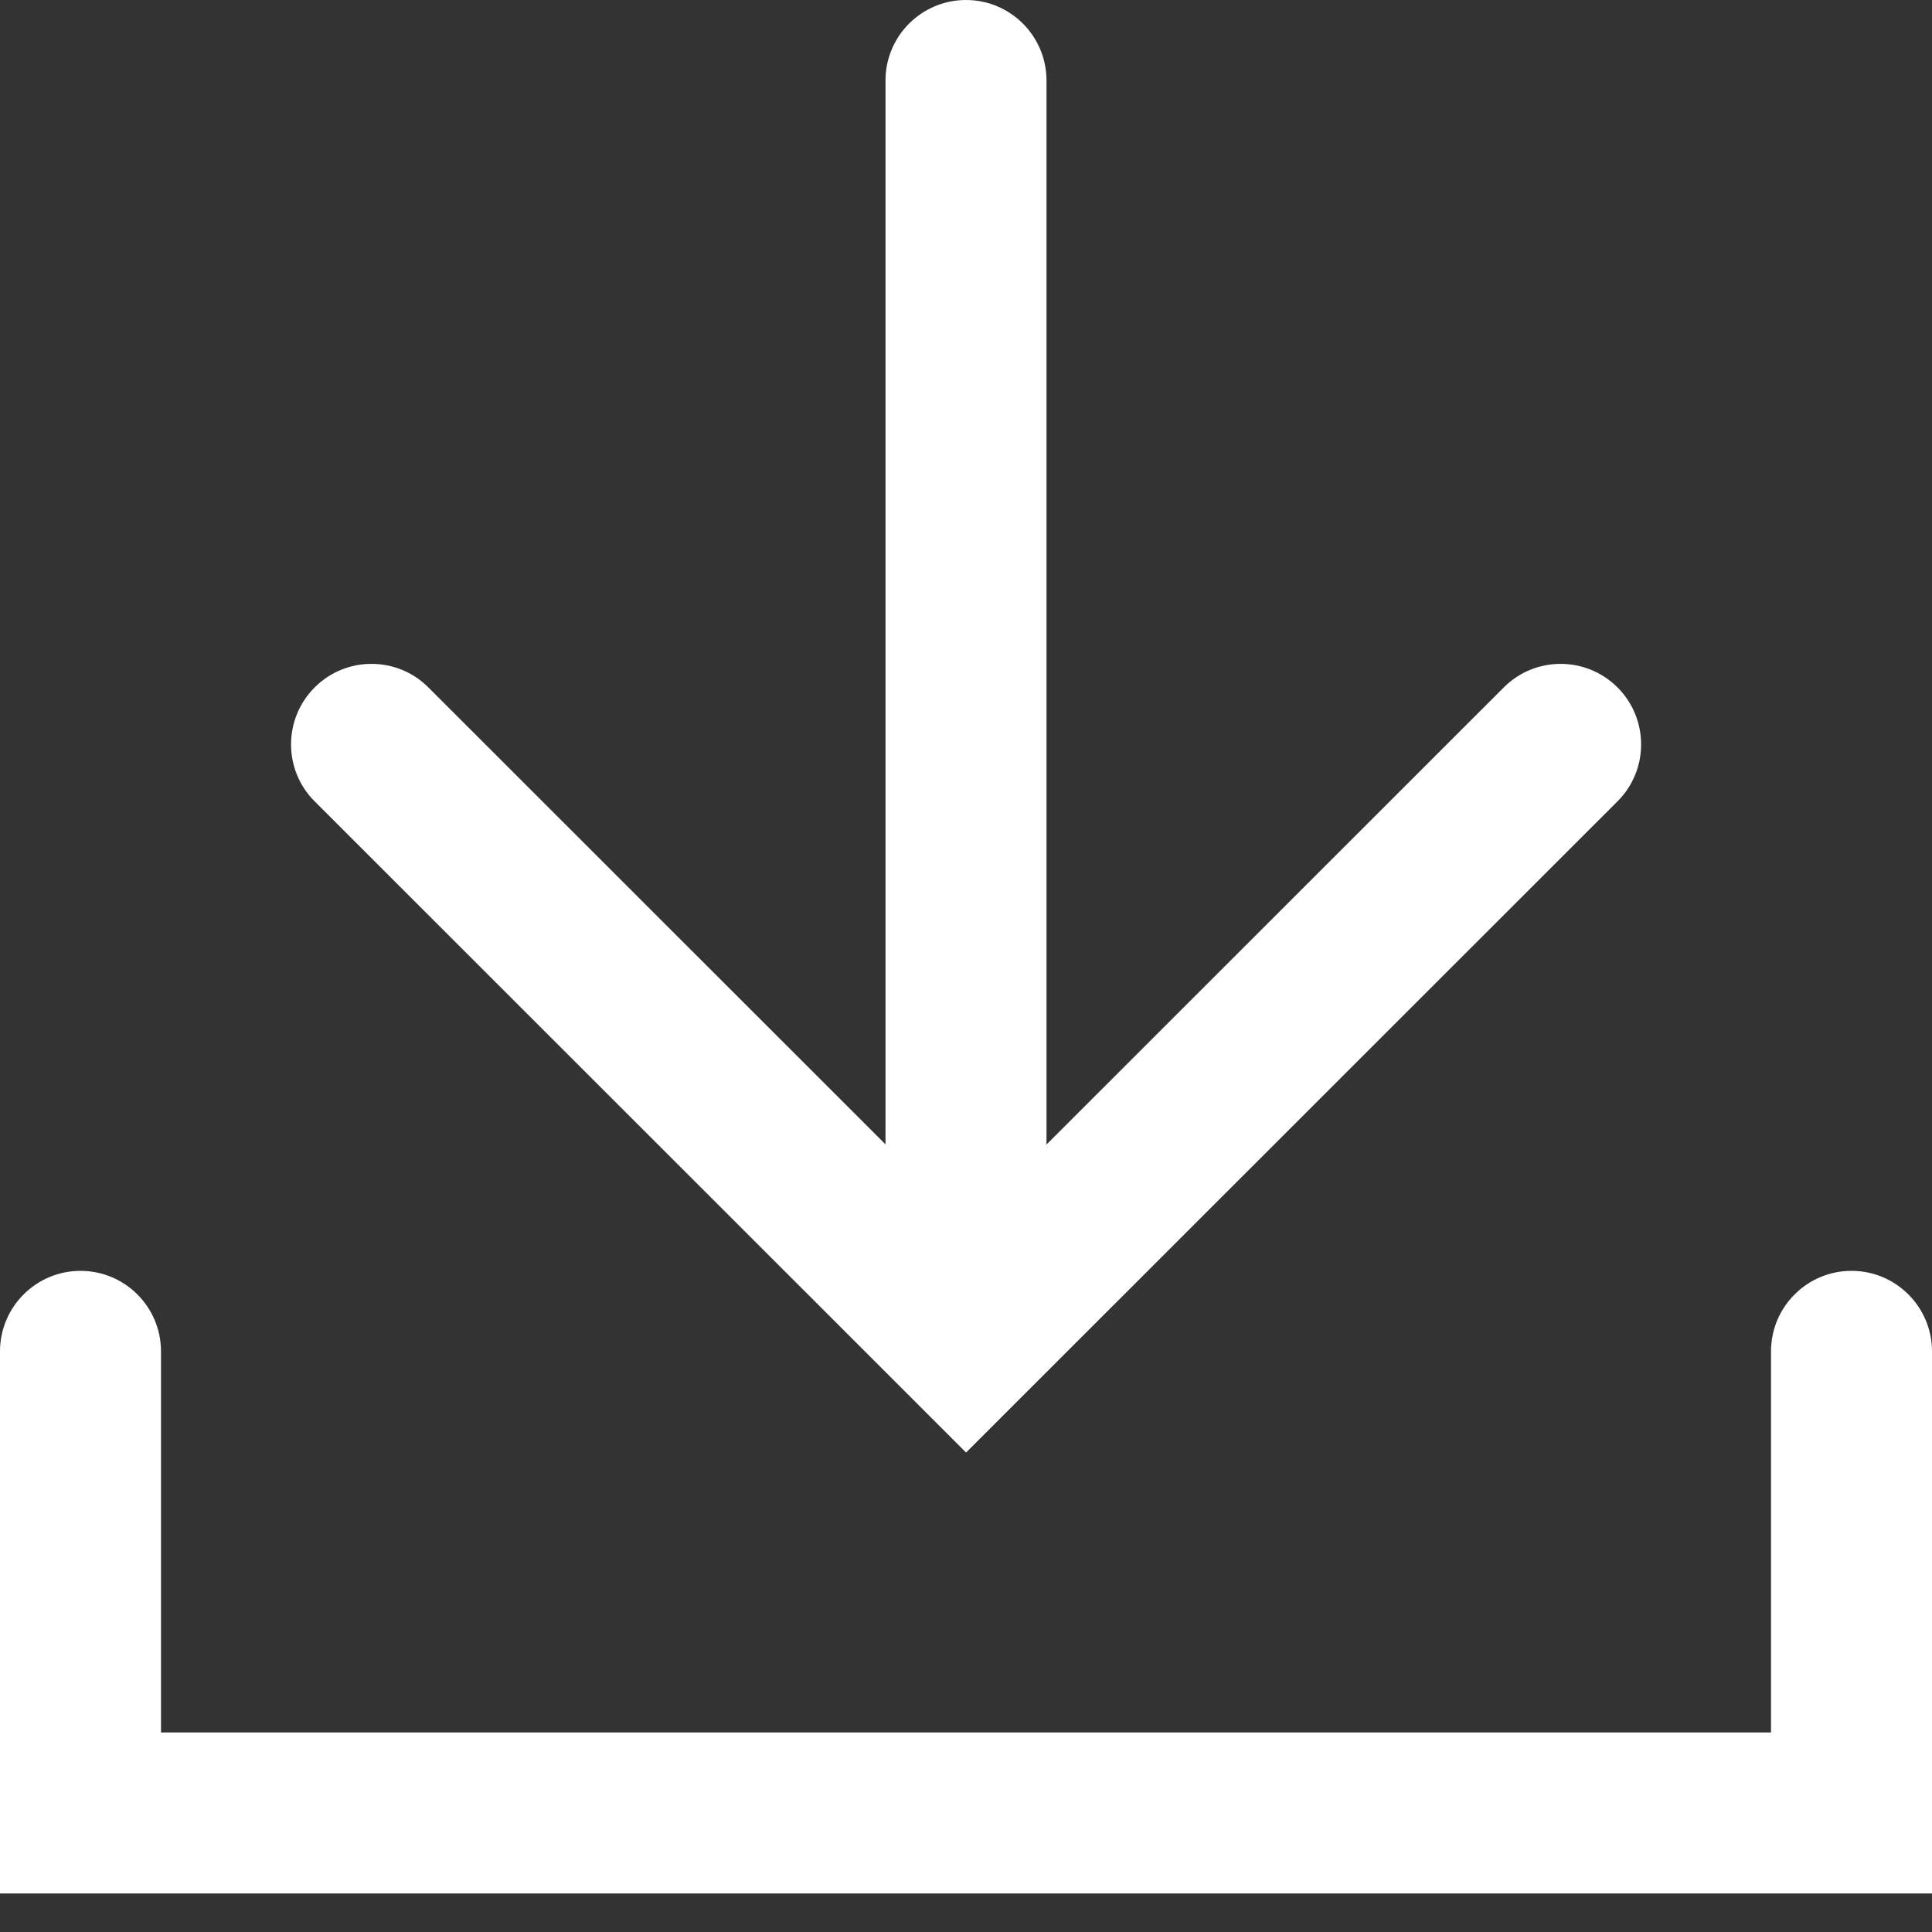
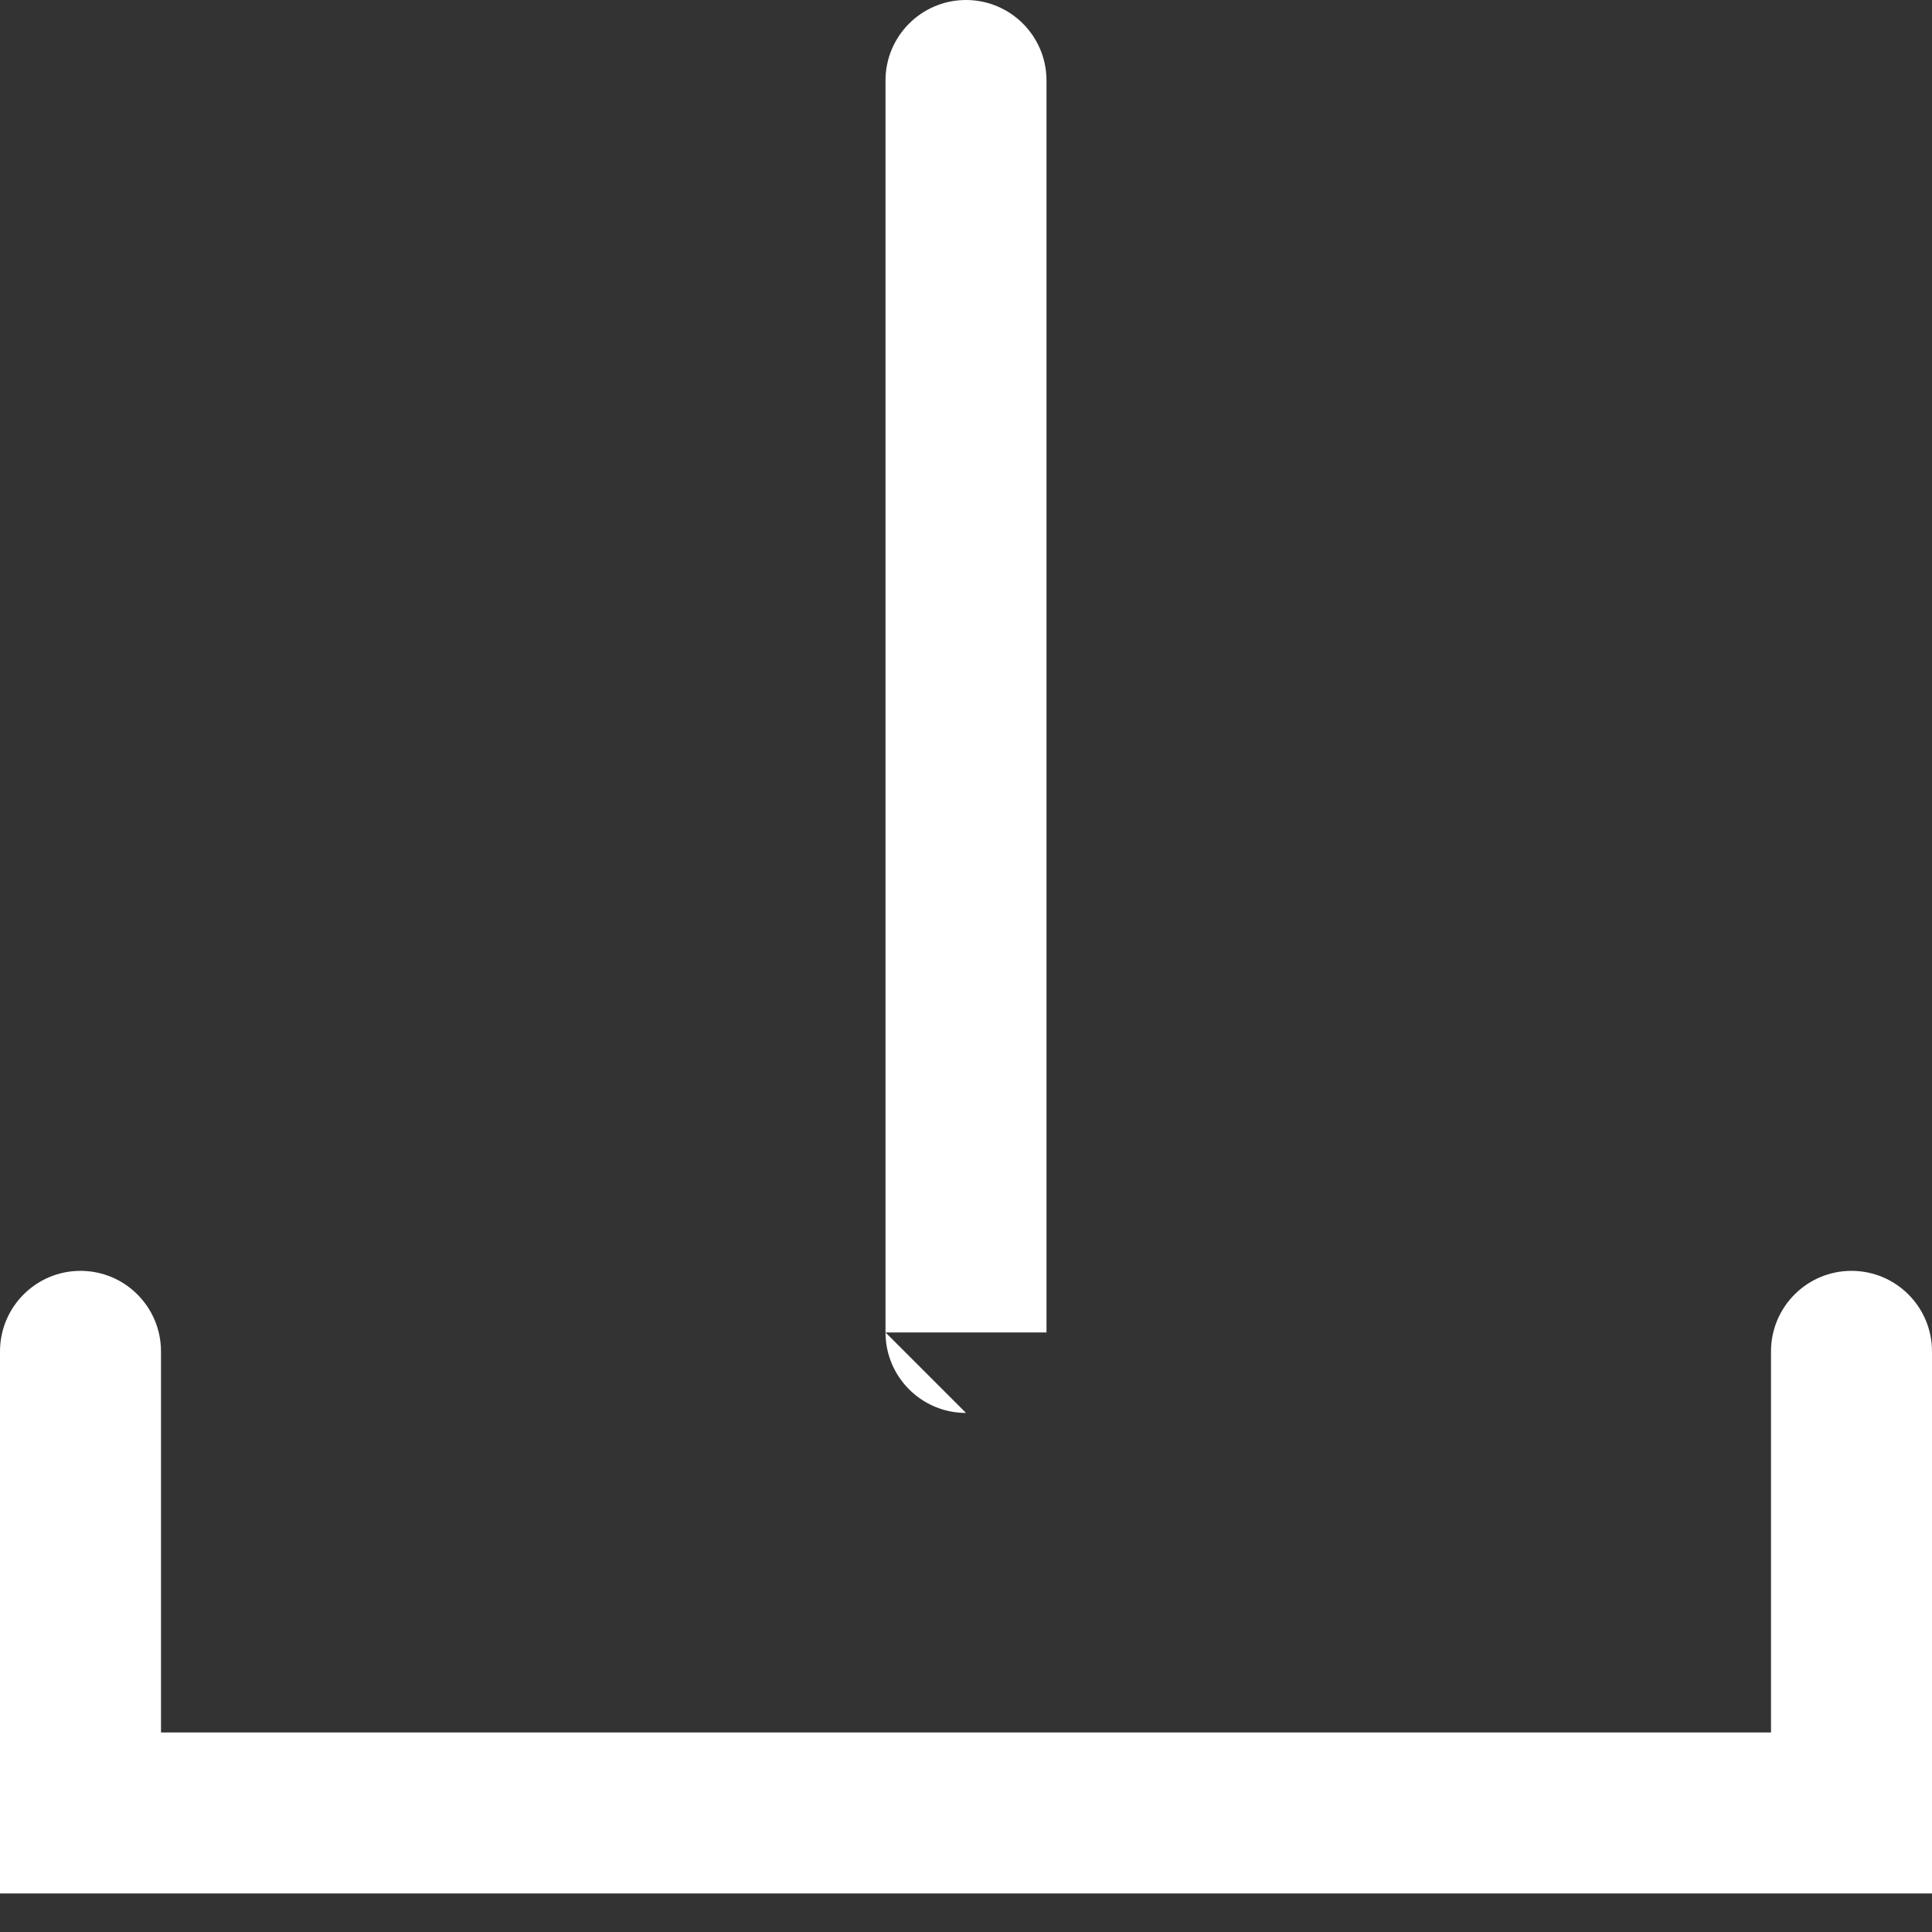
<svg xmlns="http://www.w3.org/2000/svg" width="24" height="24" viewBox="0 0 24 24" fill="none">
  <rect x="0" y="0" width="24" height="24" fill="#333333" stroke="none" />
  <path d="M2 16.788C2 16.235 1.552 15.787 1 15.787C0.448 15.787 0 16.235 0 16.788H2ZM1 22.521H0V23.521H1V22.521ZM23 22.521V23.521H24V22.521H23ZM24 16.788C24 16.235 23.552 15.787 23 15.787C22.448 15.787 22 16.235 22 16.788H24ZM0 16.788V22.521H2V16.788H0ZM1 23.521H23V21.521H1V23.521ZM24 22.521V16.788H22V22.521H24Z" fill="white" />
-   <path d="M13 1C13 0.448 12.552 2.41411e-08 12 0C11.448 -2.41411e-08 11 0.448 11 1L13 1ZM11 16.552C11 17.104 11.448 17.552 12 17.552C12.552 17.552 13 17.104 13 16.552L11 16.552ZM11 1L11 16.552L13 16.552L13 1L11 1Z" fill="white" />
-   <path d="M5.322 8.54C4.932 8.149 4.298 8.149 3.908 8.54C3.518 8.931 3.518 9.564 3.908 9.954L5.322 8.54ZM12.001 16.63L11.294 17.337L12.001 18.044L12.708 17.337L12.001 16.63ZM20.094 9.954C20.484 9.564 20.484 8.931 20.094 8.54C19.703 8.149 19.07 8.149 18.68 8.54L20.094 9.954ZM3.908 9.954L11.294 17.337L12.708 15.923L5.322 8.54L3.908 9.954ZM12.708 17.337L20.094 9.954L18.68 8.54L11.294 15.923L12.708 17.337Z" fill="white" />
+   <path d="M13 1C13 0.448 12.552 2.41411e-08 12 0C11.448 -2.41411e-08 11 0.448 11 1L13 1ZM11 16.552C11 17.104 11.448 17.552 12 17.552L11 16.552ZM11 1L11 16.552L13 16.552L13 1L11 1Z" fill="white" />
</svg>